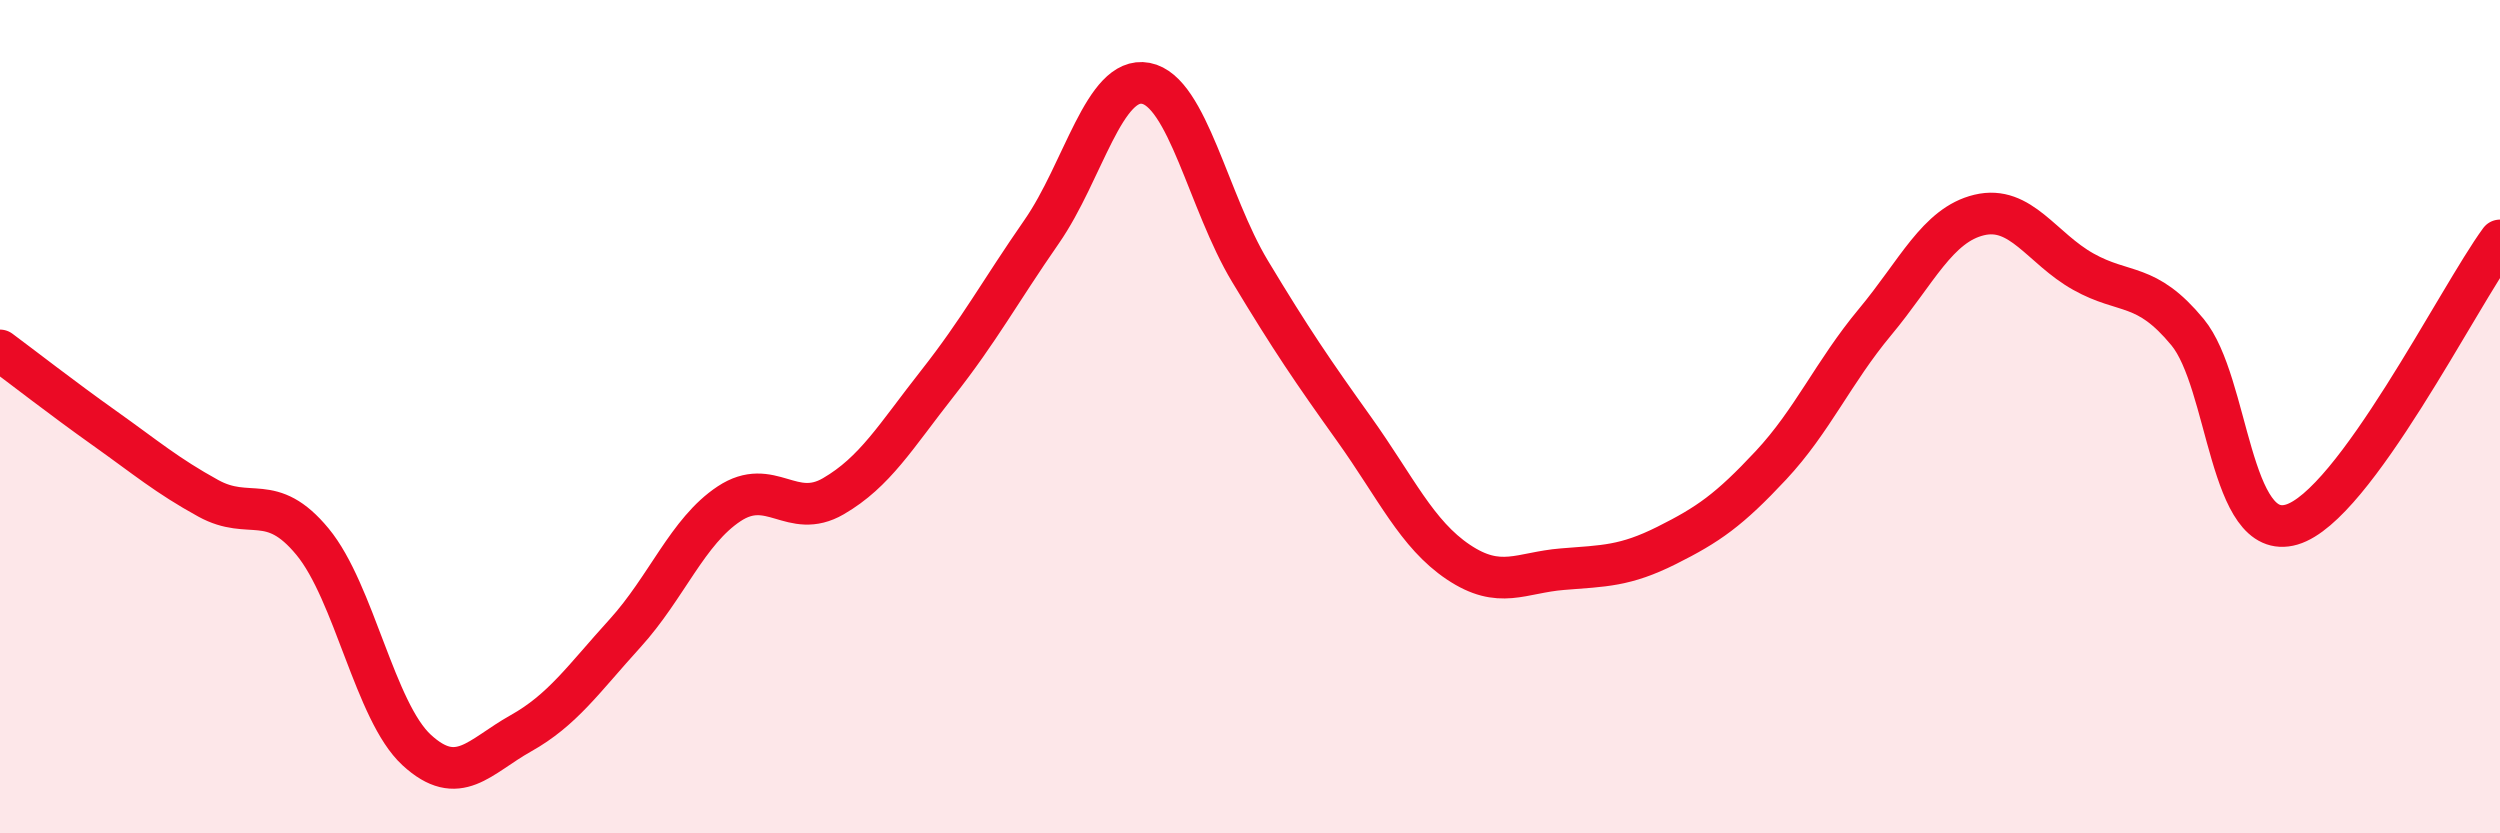
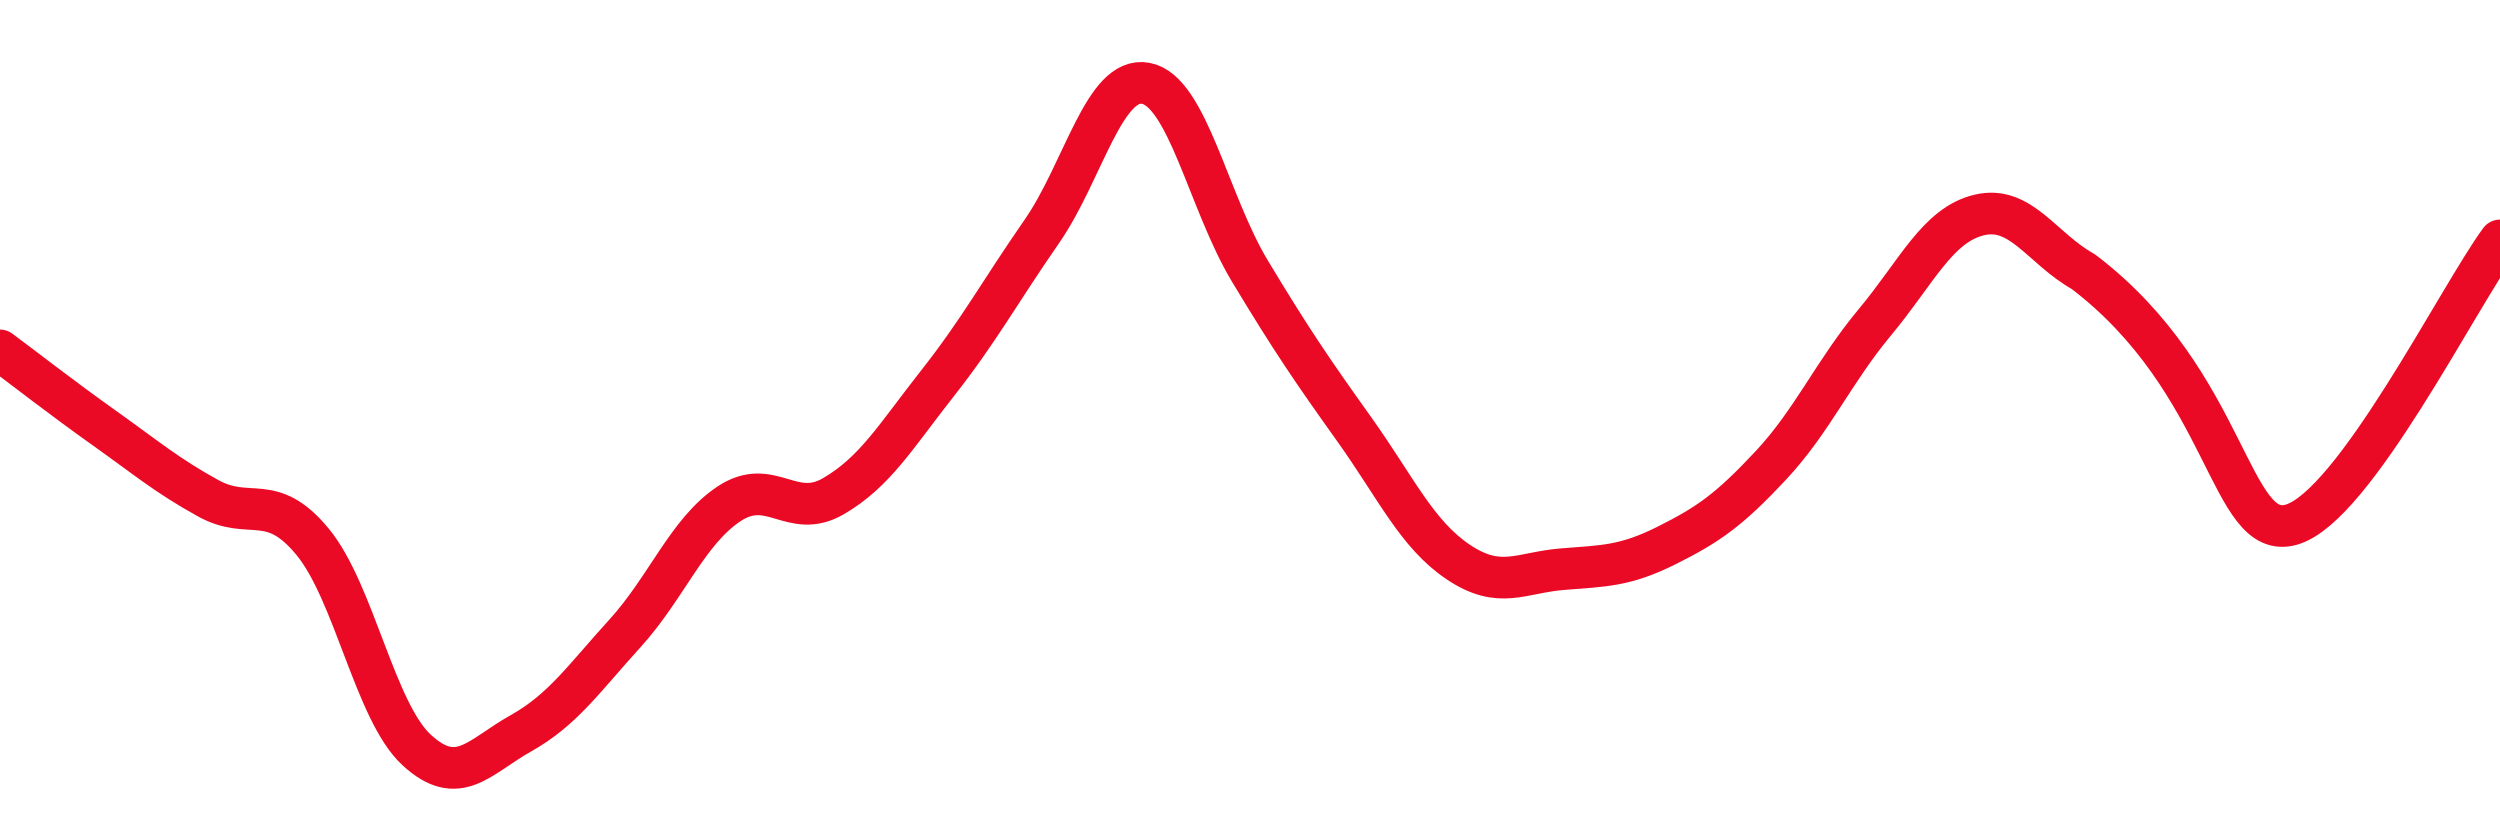
<svg xmlns="http://www.w3.org/2000/svg" width="60" height="20" viewBox="0 0 60 20">
-   <path d="M 0,8.41 C 0.5,8.78 1.5,9.56 2.5,10.27 C 3.5,10.98 4,11.41 5,11.96 C 6,12.51 6.5,11.79 7.5,13 C 8.5,14.21 9,17.08 10,18 C 11,18.92 11.5,18.16 12.5,17.6 C 13.5,17.04 14,16.3 15,15.2 C 16,14.1 16.5,12.75 17.5,12.09 C 18.5,11.43 19,12.49 20,11.91 C 21,11.33 21.5,10.47 22.5,9.2 C 23.5,7.93 24,7 25,5.56 C 26,4.12 26.5,1.81 27.5,2 C 28.5,2.19 29,4.85 30,6.51 C 31,8.17 31.5,8.9 32.5,10.3 C 33.5,11.7 34,12.82 35,13.49 C 36,14.16 36.5,13.74 37.5,13.66 C 38.5,13.58 39,13.59 40,13.09 C 41,12.59 41.5,12.24 42.5,11.17 C 43.5,10.1 44,8.93 45,7.73 C 46,6.53 46.5,5.4 47.5,5.16 C 48.5,4.92 49,5.96 50,6.52 C 51,7.08 51.5,6.76 52.5,7.97 C 53.5,9.18 53.5,13.03 55,12.59 C 56.5,12.15 59,7.13 60,5.77L60 20L0 20Z" fill="#EB0A25" opacity="0.1" stroke-linecap="round" stroke-linejoin="round" />
-   <path d="M 0,8.41 C 0.5,8.78 1.5,9.56 2.5,10.27 C 3.5,10.98 4,11.41 5,11.96 C 6,12.51 6.5,11.79 7.5,13 C 8.5,14.21 9,17.08 10,18 C 11,18.92 11.5,18.16 12.5,17.6 C 13.5,17.04 14,16.3 15,15.2 C 16,14.1 16.5,12.75 17.5,12.09 C 18.5,11.43 19,12.49 20,11.91 C 21,11.33 21.5,10.47 22.5,9.2 C 23.5,7.93 24,7 25,5.56 C 26,4.12 26.5,1.81 27.5,2 C 28.5,2.19 29,4.85 30,6.51 C 31,8.17 31.5,8.9 32.5,10.3 C 33.5,11.7 34,12.82 35,13.49 C 36,14.16 36.5,13.74 37.5,13.66 C 38.5,13.58 39,13.59 40,13.09 C 41,12.59 41.5,12.24 42.5,11.17 C 43.5,10.1 44,8.93 45,7.73 C 46,6.53 46.5,5.4 47.5,5.16 C 48.5,4.92 49,5.96 50,6.52 C 51,7.08 51.5,6.76 52.5,7.97 C 53.5,9.18 53.5,13.03 55,12.59 C 56.5,12.15 59,7.13 60,5.77" stroke="#EB0A25" stroke-width="1" fill="none" stroke-linecap="round" stroke-linejoin="round" />
+   <path d="M 0,8.41 C 0.5,8.78 1.5,9.56 2.5,10.27 C 3.5,10.98 4,11.41 5,11.96 C 6,12.51 6.5,11.79 7.5,13 C 8.5,14.21 9,17.08 10,18 C 11,18.92 11.5,18.16 12.5,17.6 C 13.5,17.04 14,16.3 15,15.2 C 16,14.1 16.5,12.75 17.5,12.09 C 18.5,11.43 19,12.49 20,11.91 C 21,11.33 21.5,10.47 22.5,9.2 C 23.5,7.93 24,7 25,5.56 C 26,4.12 26.5,1.81 27.5,2 C 28.5,2.19 29,4.85 30,6.51 C 31,8.17 31.5,8.9 32.5,10.3 C 33.5,11.7 34,12.82 35,13.49 C 36,14.16 36.5,13.74 37.5,13.66 C 38.5,13.58 39,13.59 40,13.09 C 41,12.59 41.5,12.24 42.5,11.17 C 43.5,10.1 44,8.93 45,7.73 C 46,6.53 46.5,5.4 47.5,5.16 C 48.5,4.92 49,5.96 50,6.52 C 53.5,9.18 53.5,13.03 55,12.59 C 56.5,12.15 59,7.13 60,5.77" stroke="#EB0A25" stroke-width="1" fill="none" stroke-linecap="round" stroke-linejoin="round" />
</svg>